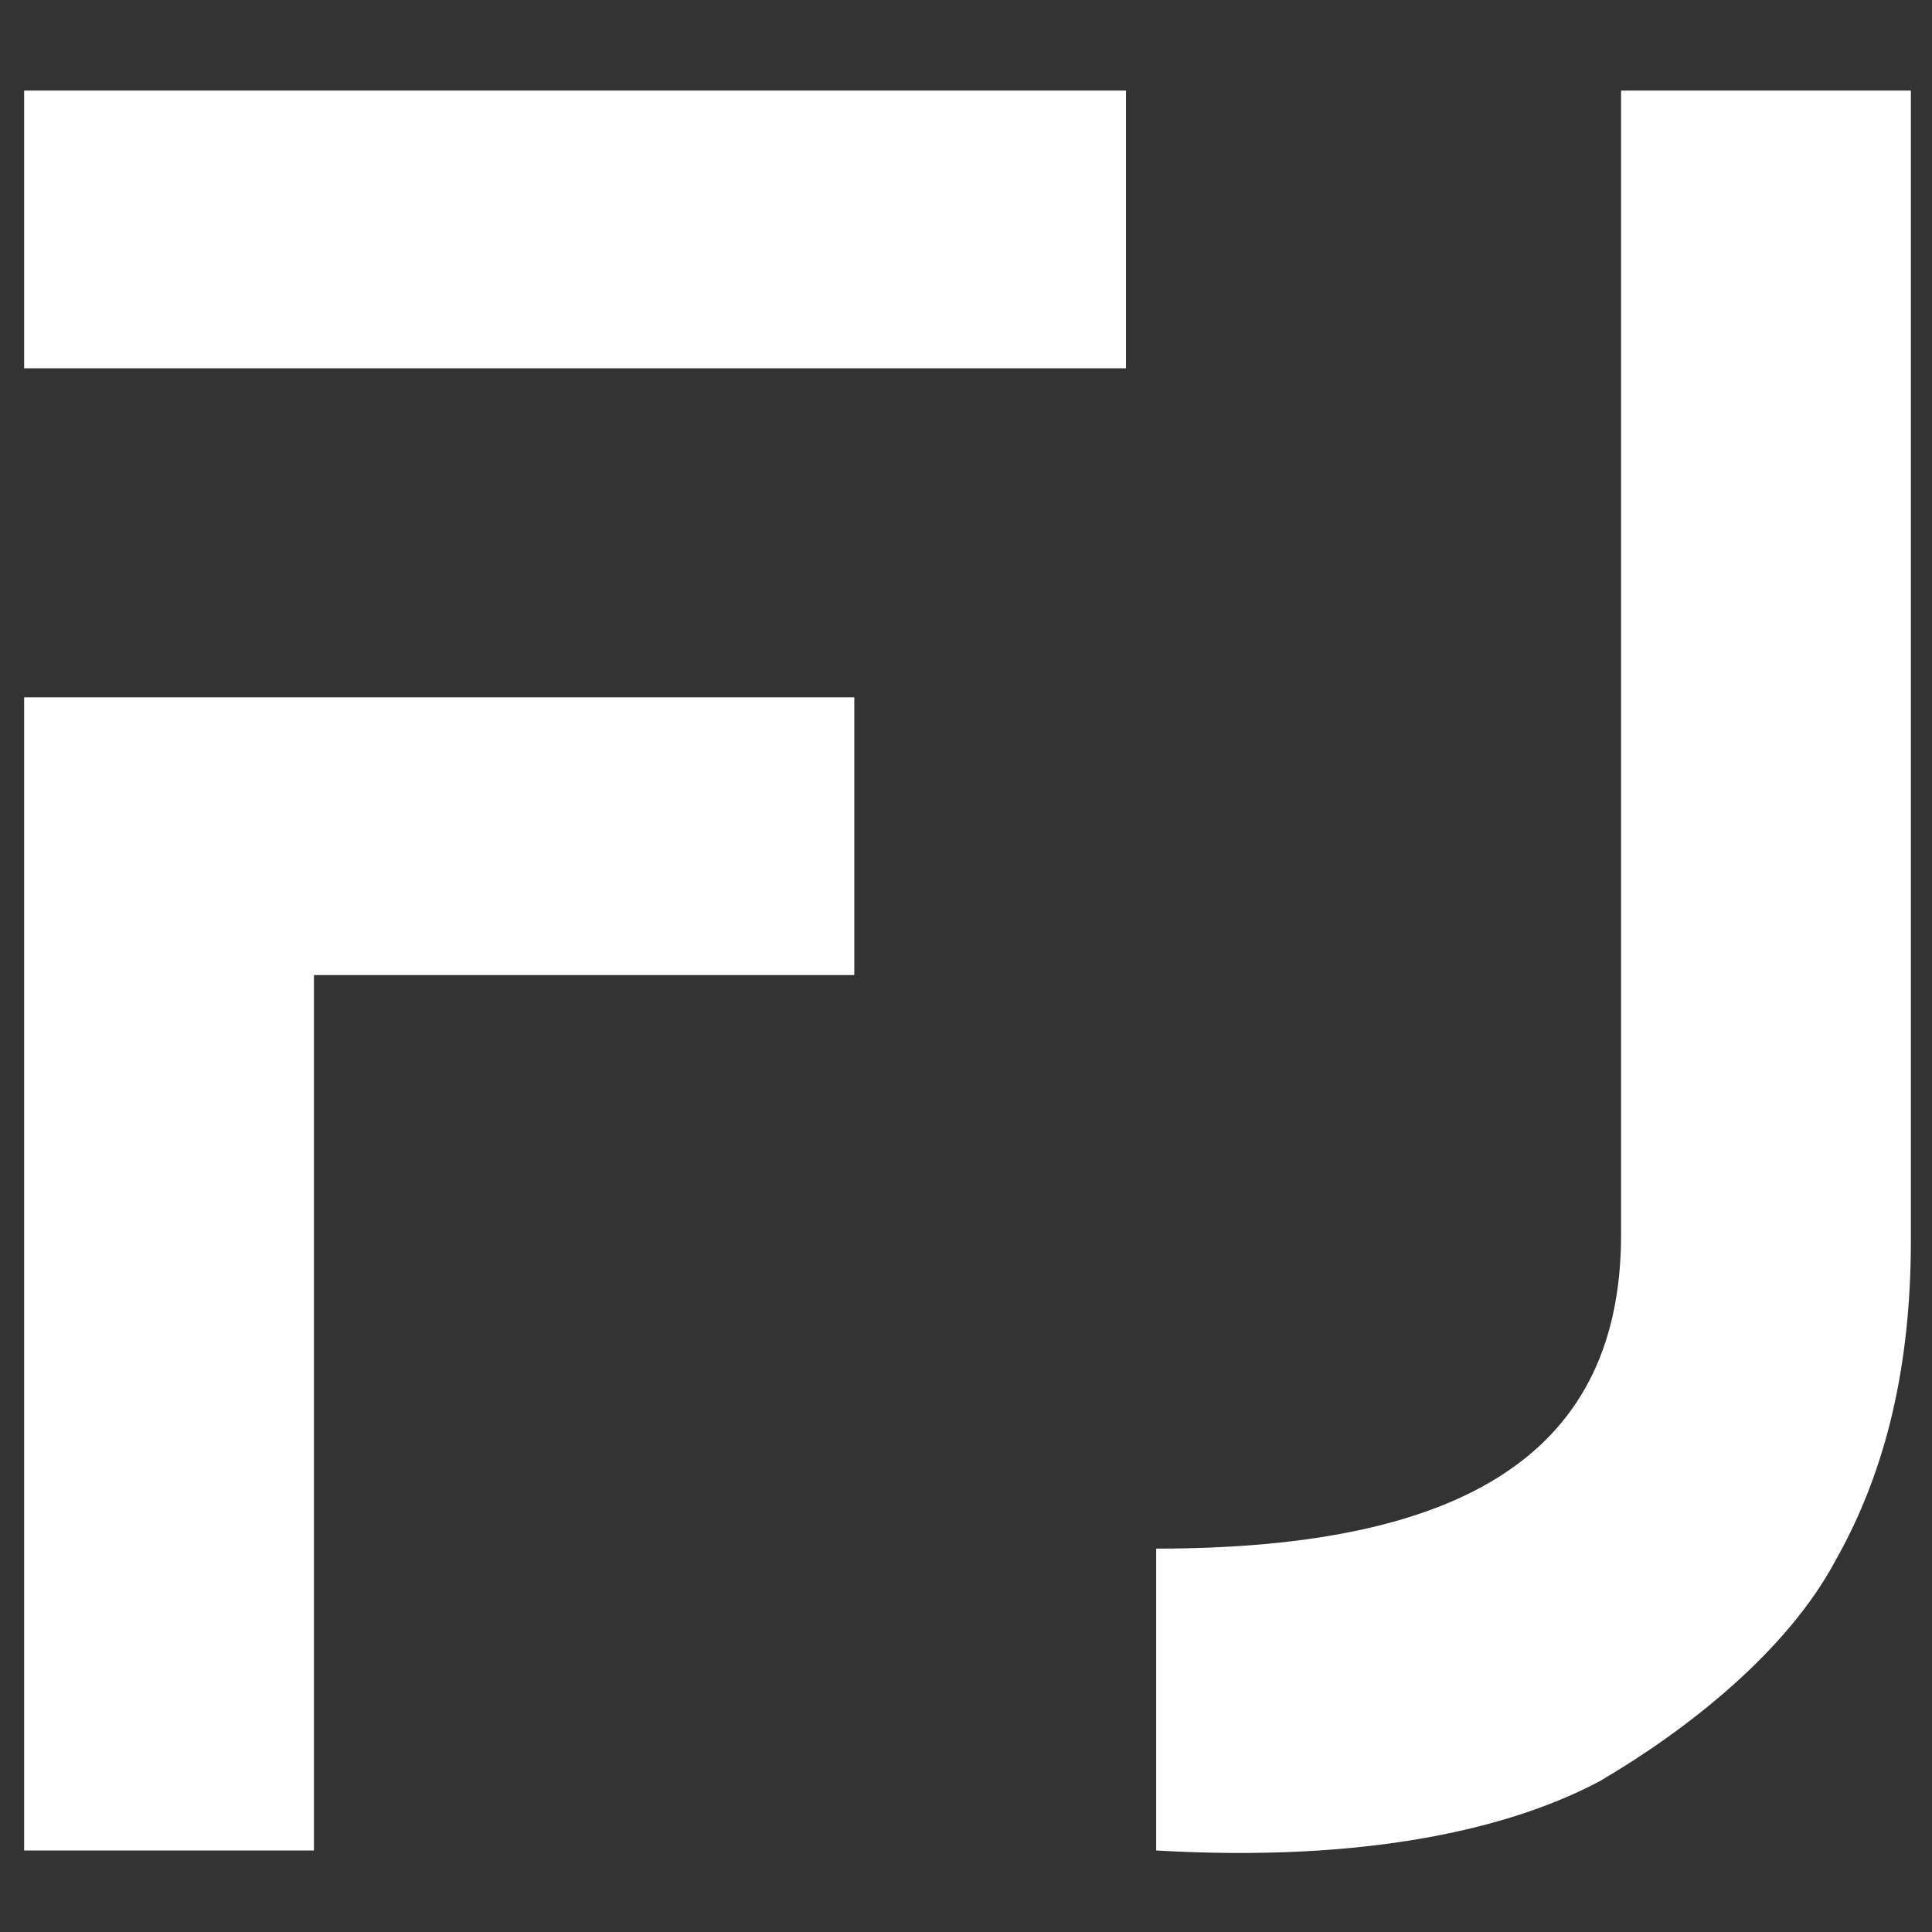
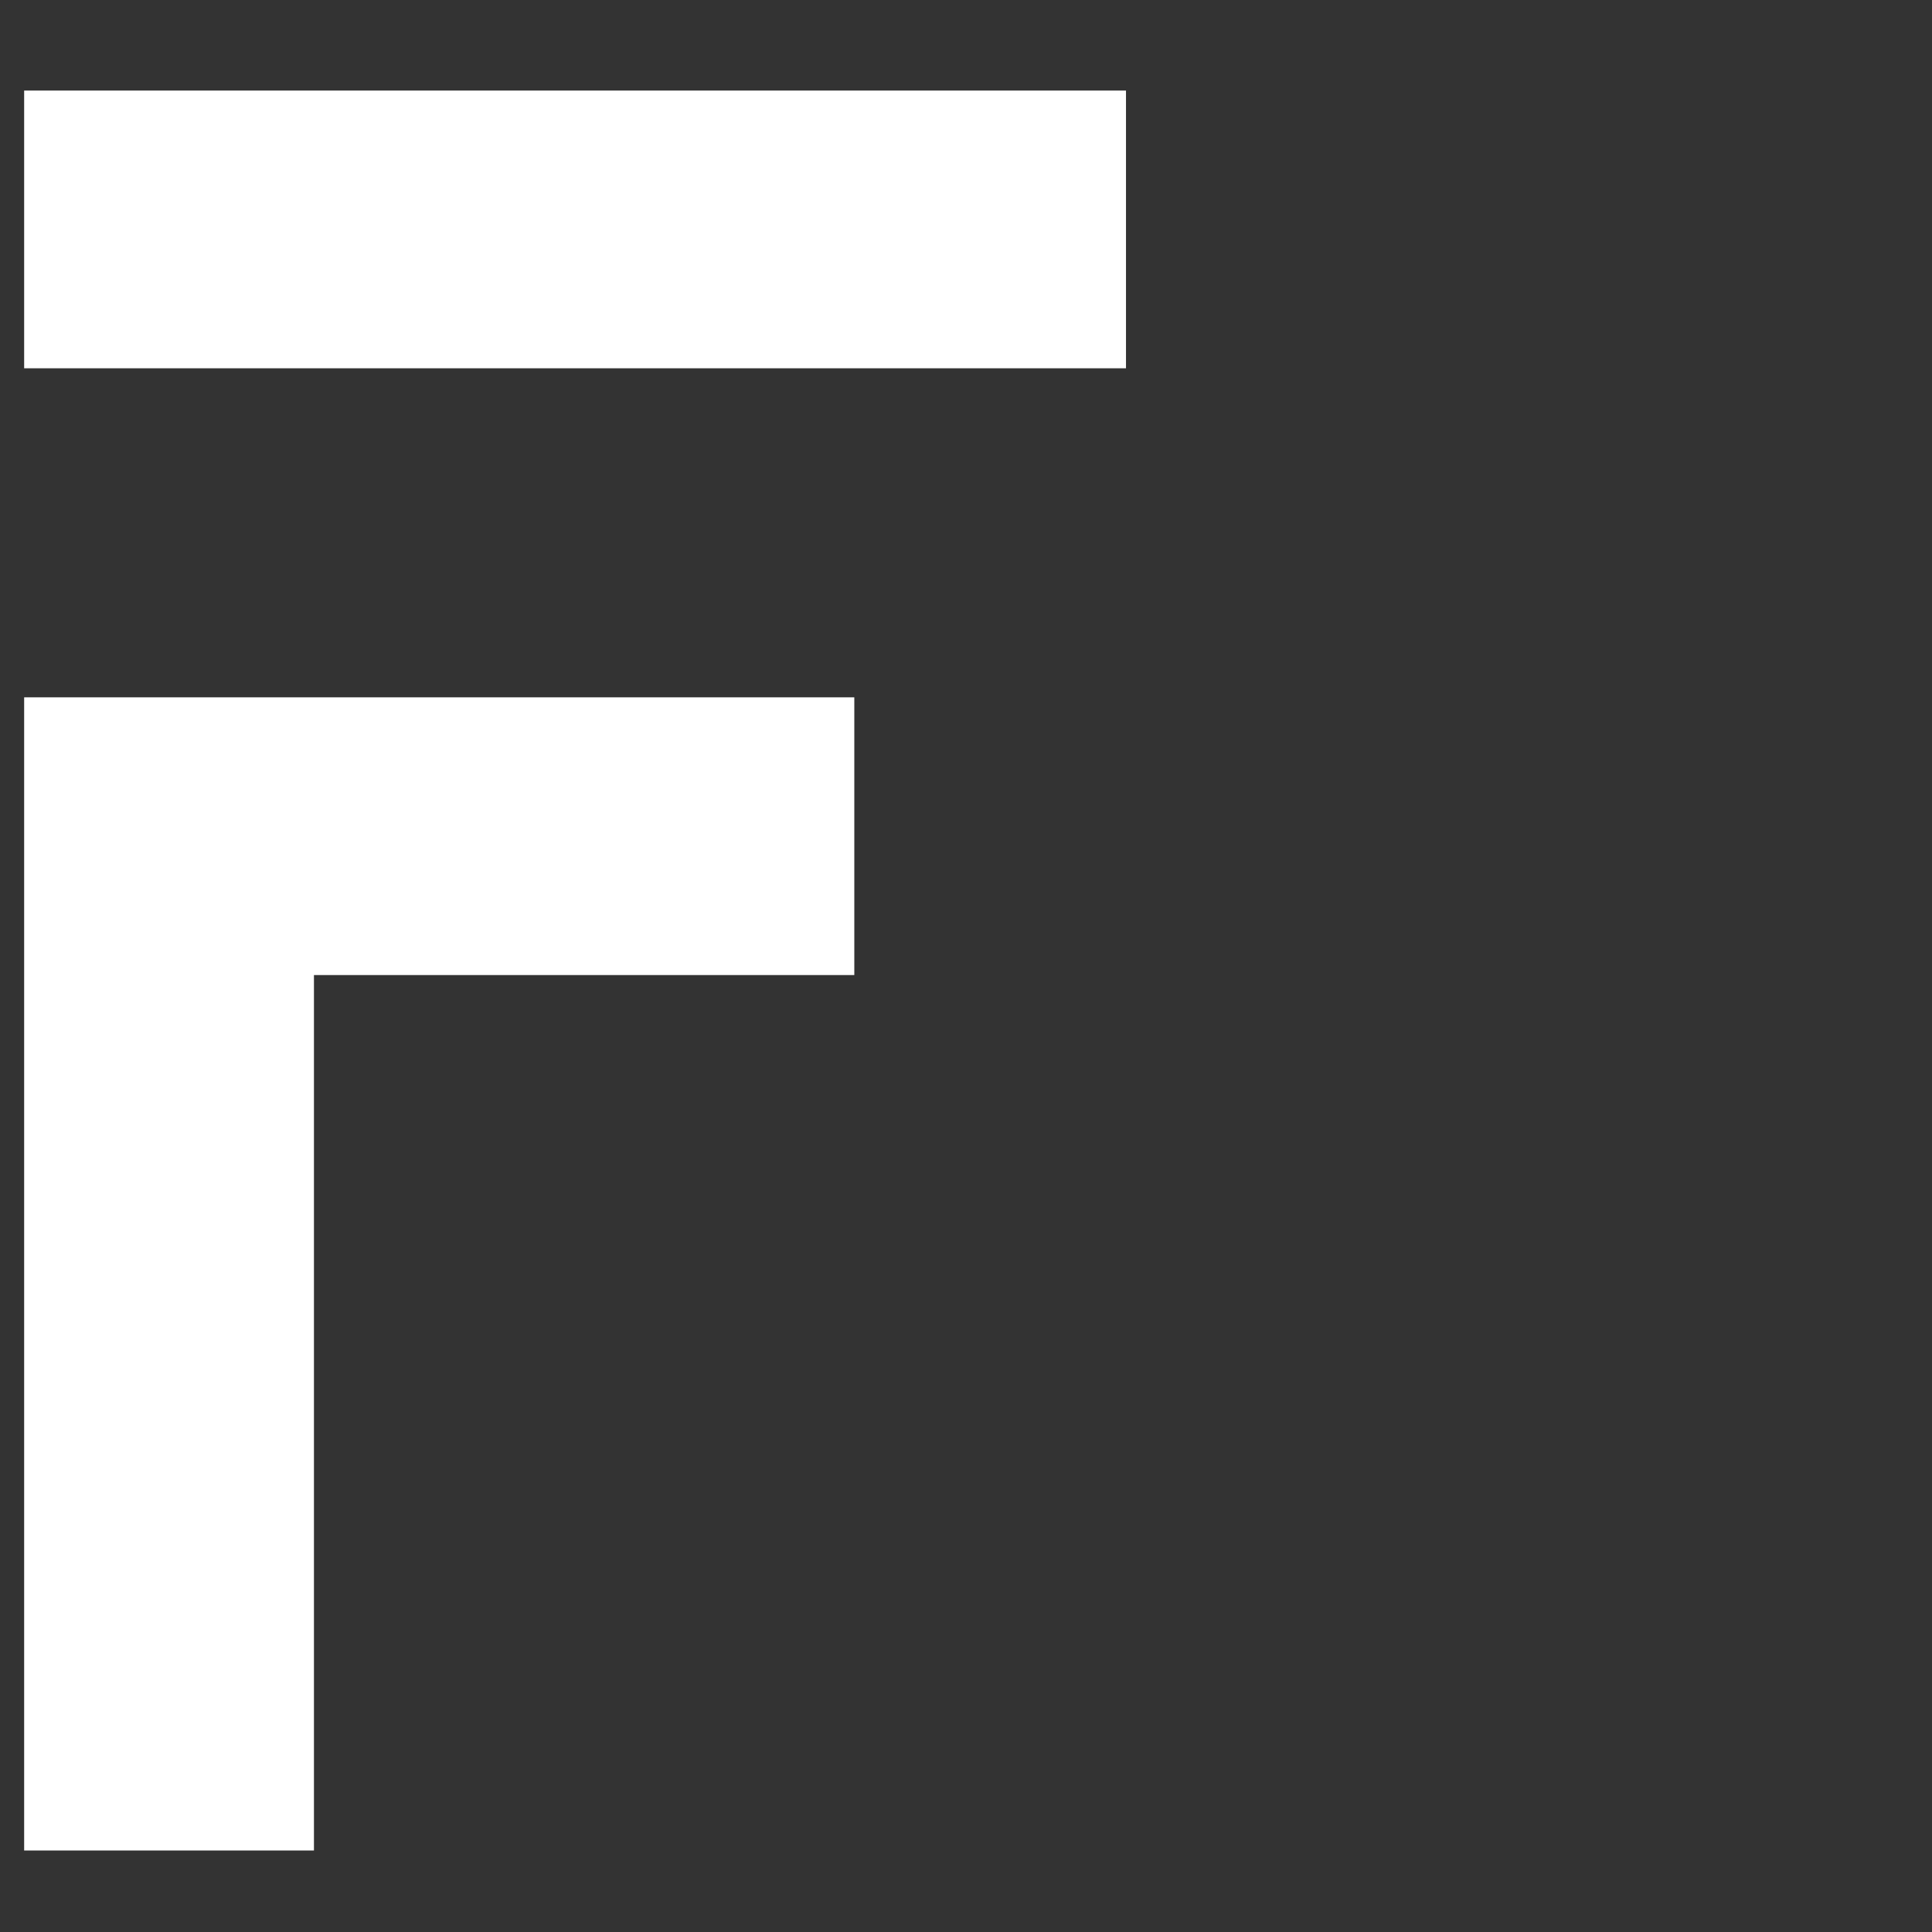
<svg xmlns="http://www.w3.org/2000/svg" version="1.1" id="レイヤー_1" x="0px" y="0px" viewBox="0 0 64 64" style="enable-background:new 0 0 64 64;" xml:space="preserve">
  <rect x="0" y="0" width="64" height="64" fill="#333333" stroke="none" />
  <style type="text/css">
	.st0{fill:#FFFFFF;}
</style>
  <g>
    <path class="st0" d="M0.8,23.1h27.5v9.2H10.4v29H0.8V23.1z M0.8,3h36.5v9.2H0.8V3z" />
-     <path class="st0" d="M60.8,51.7c-1.6,3-4.9,5.6-7.8,7.3c-3,1.6-7.8,2.7-14.7,2.3v-10c10.4,0,15.4-3.3,15.4-10.4V3h9.6v38.1   C63.3,45.2,62.5,48.7,60.8,51.7z" />
  </g>
</svg>